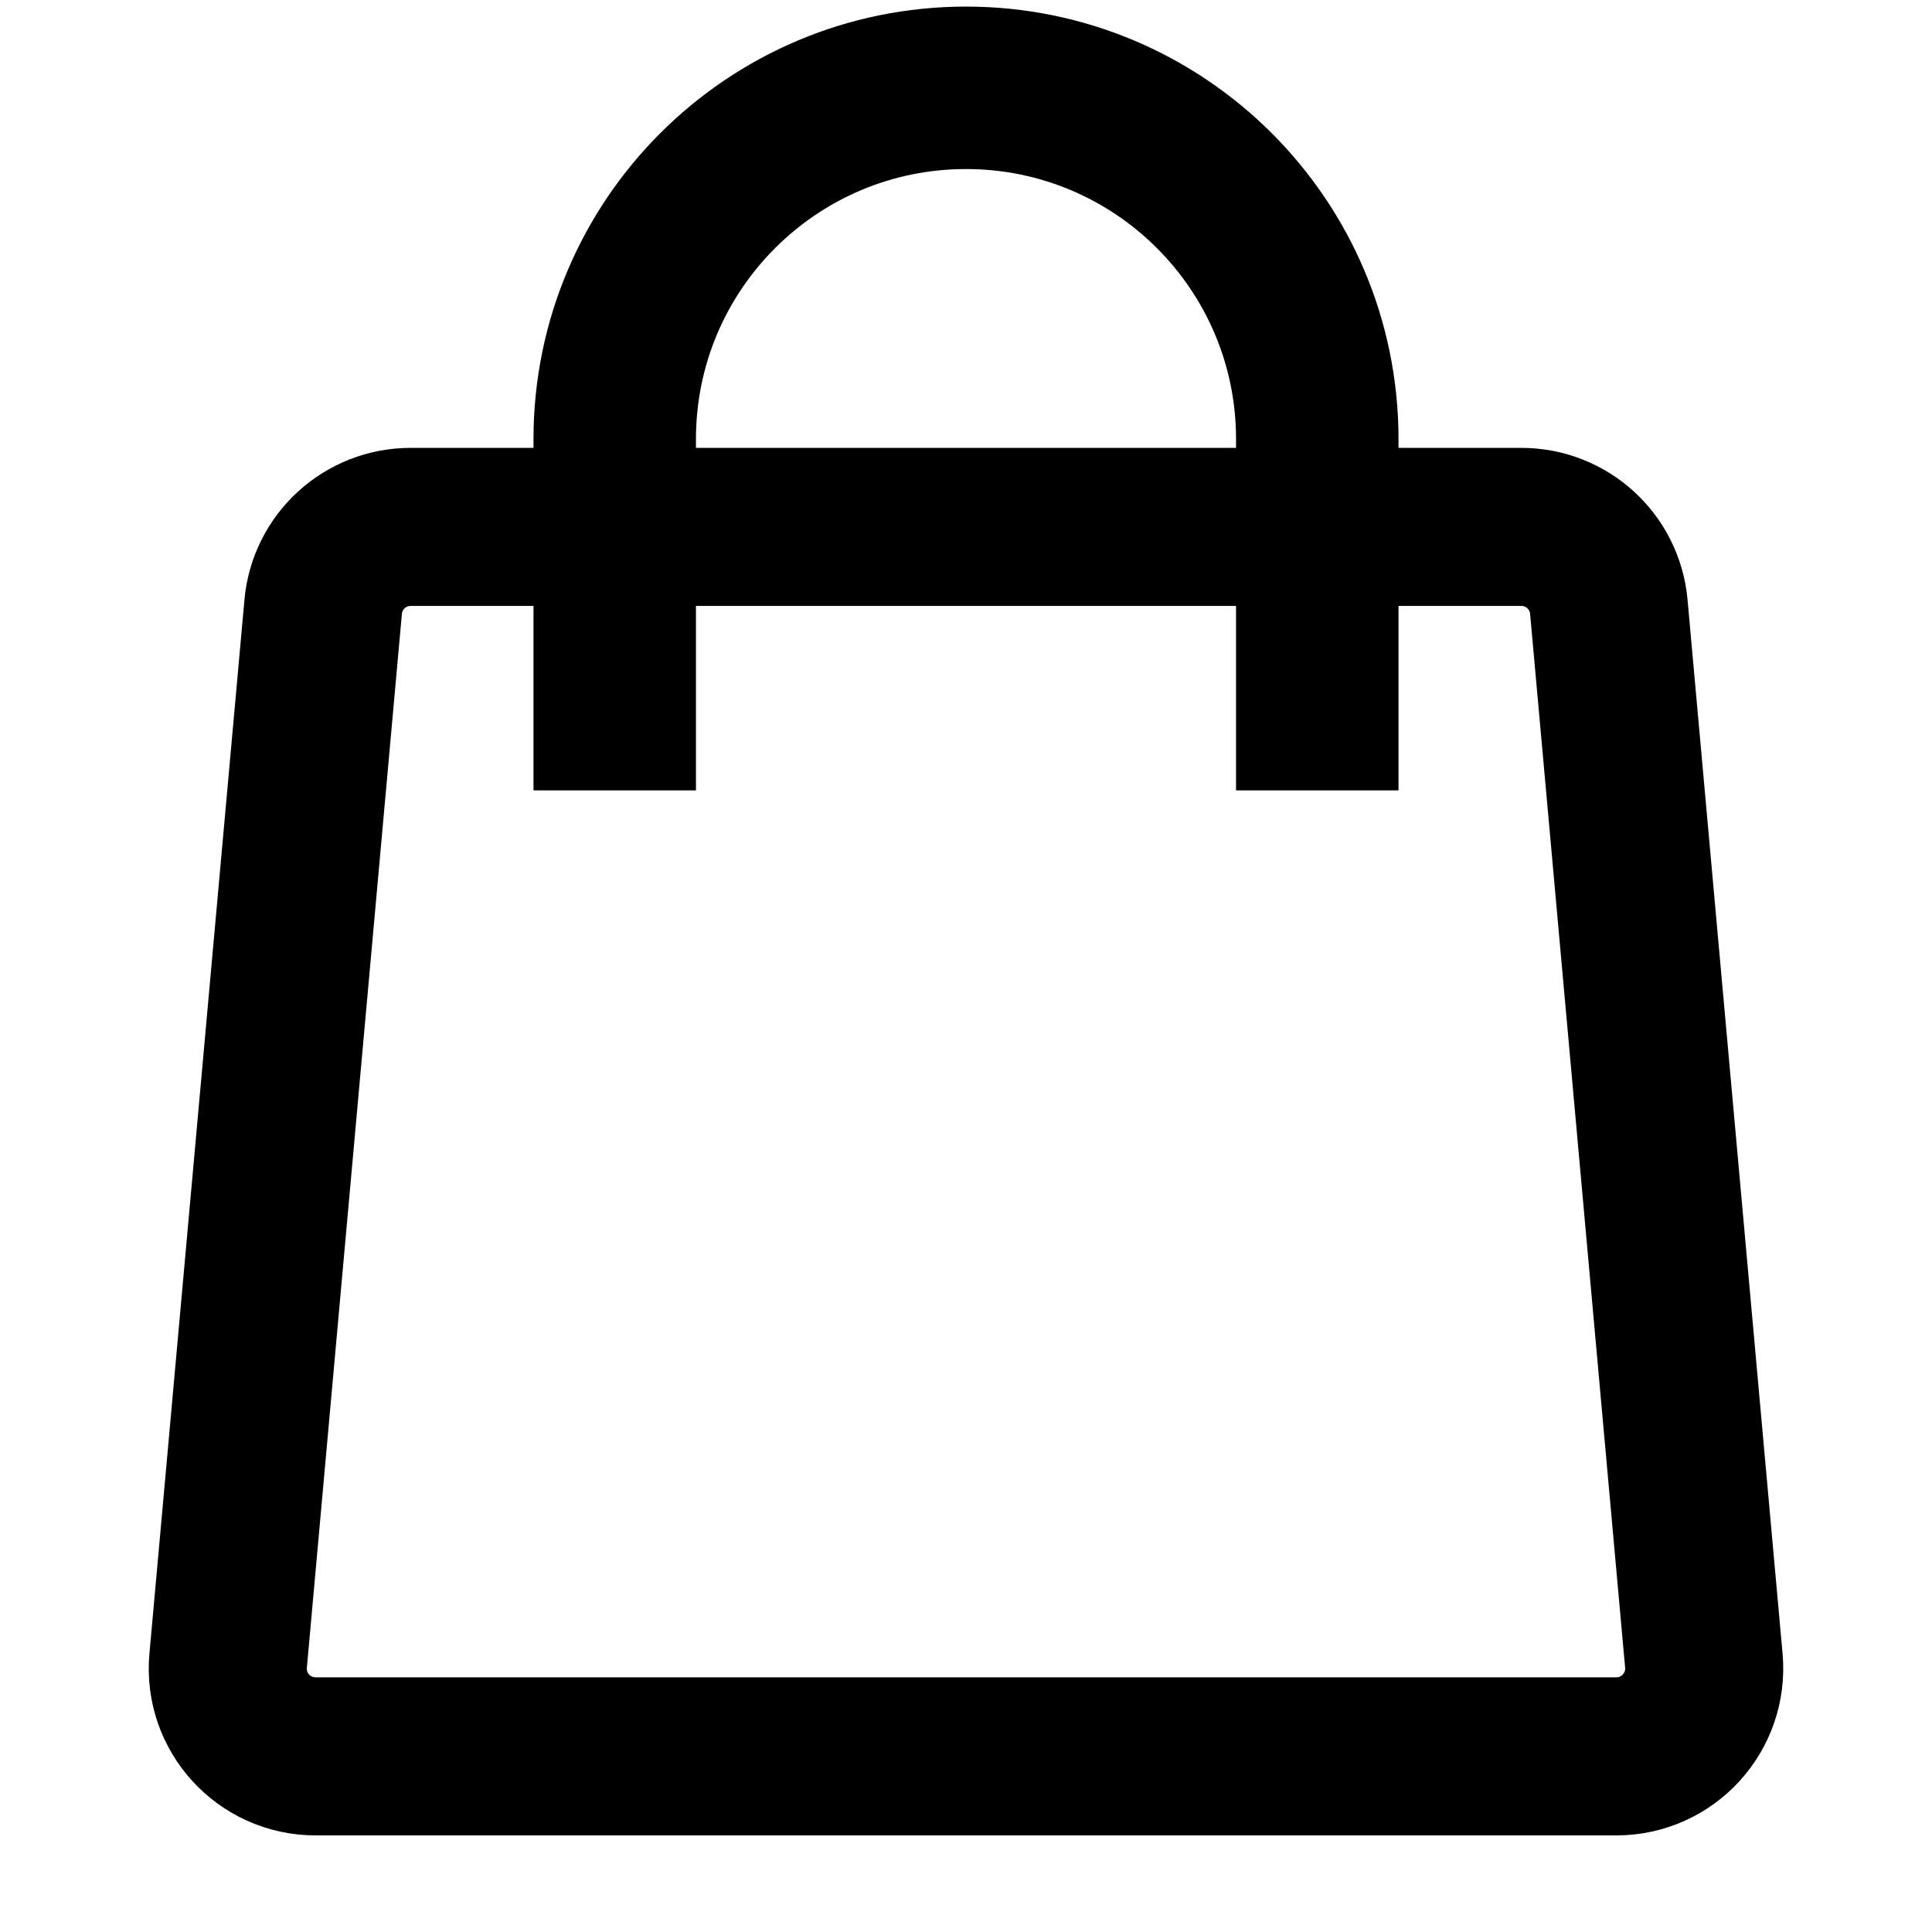
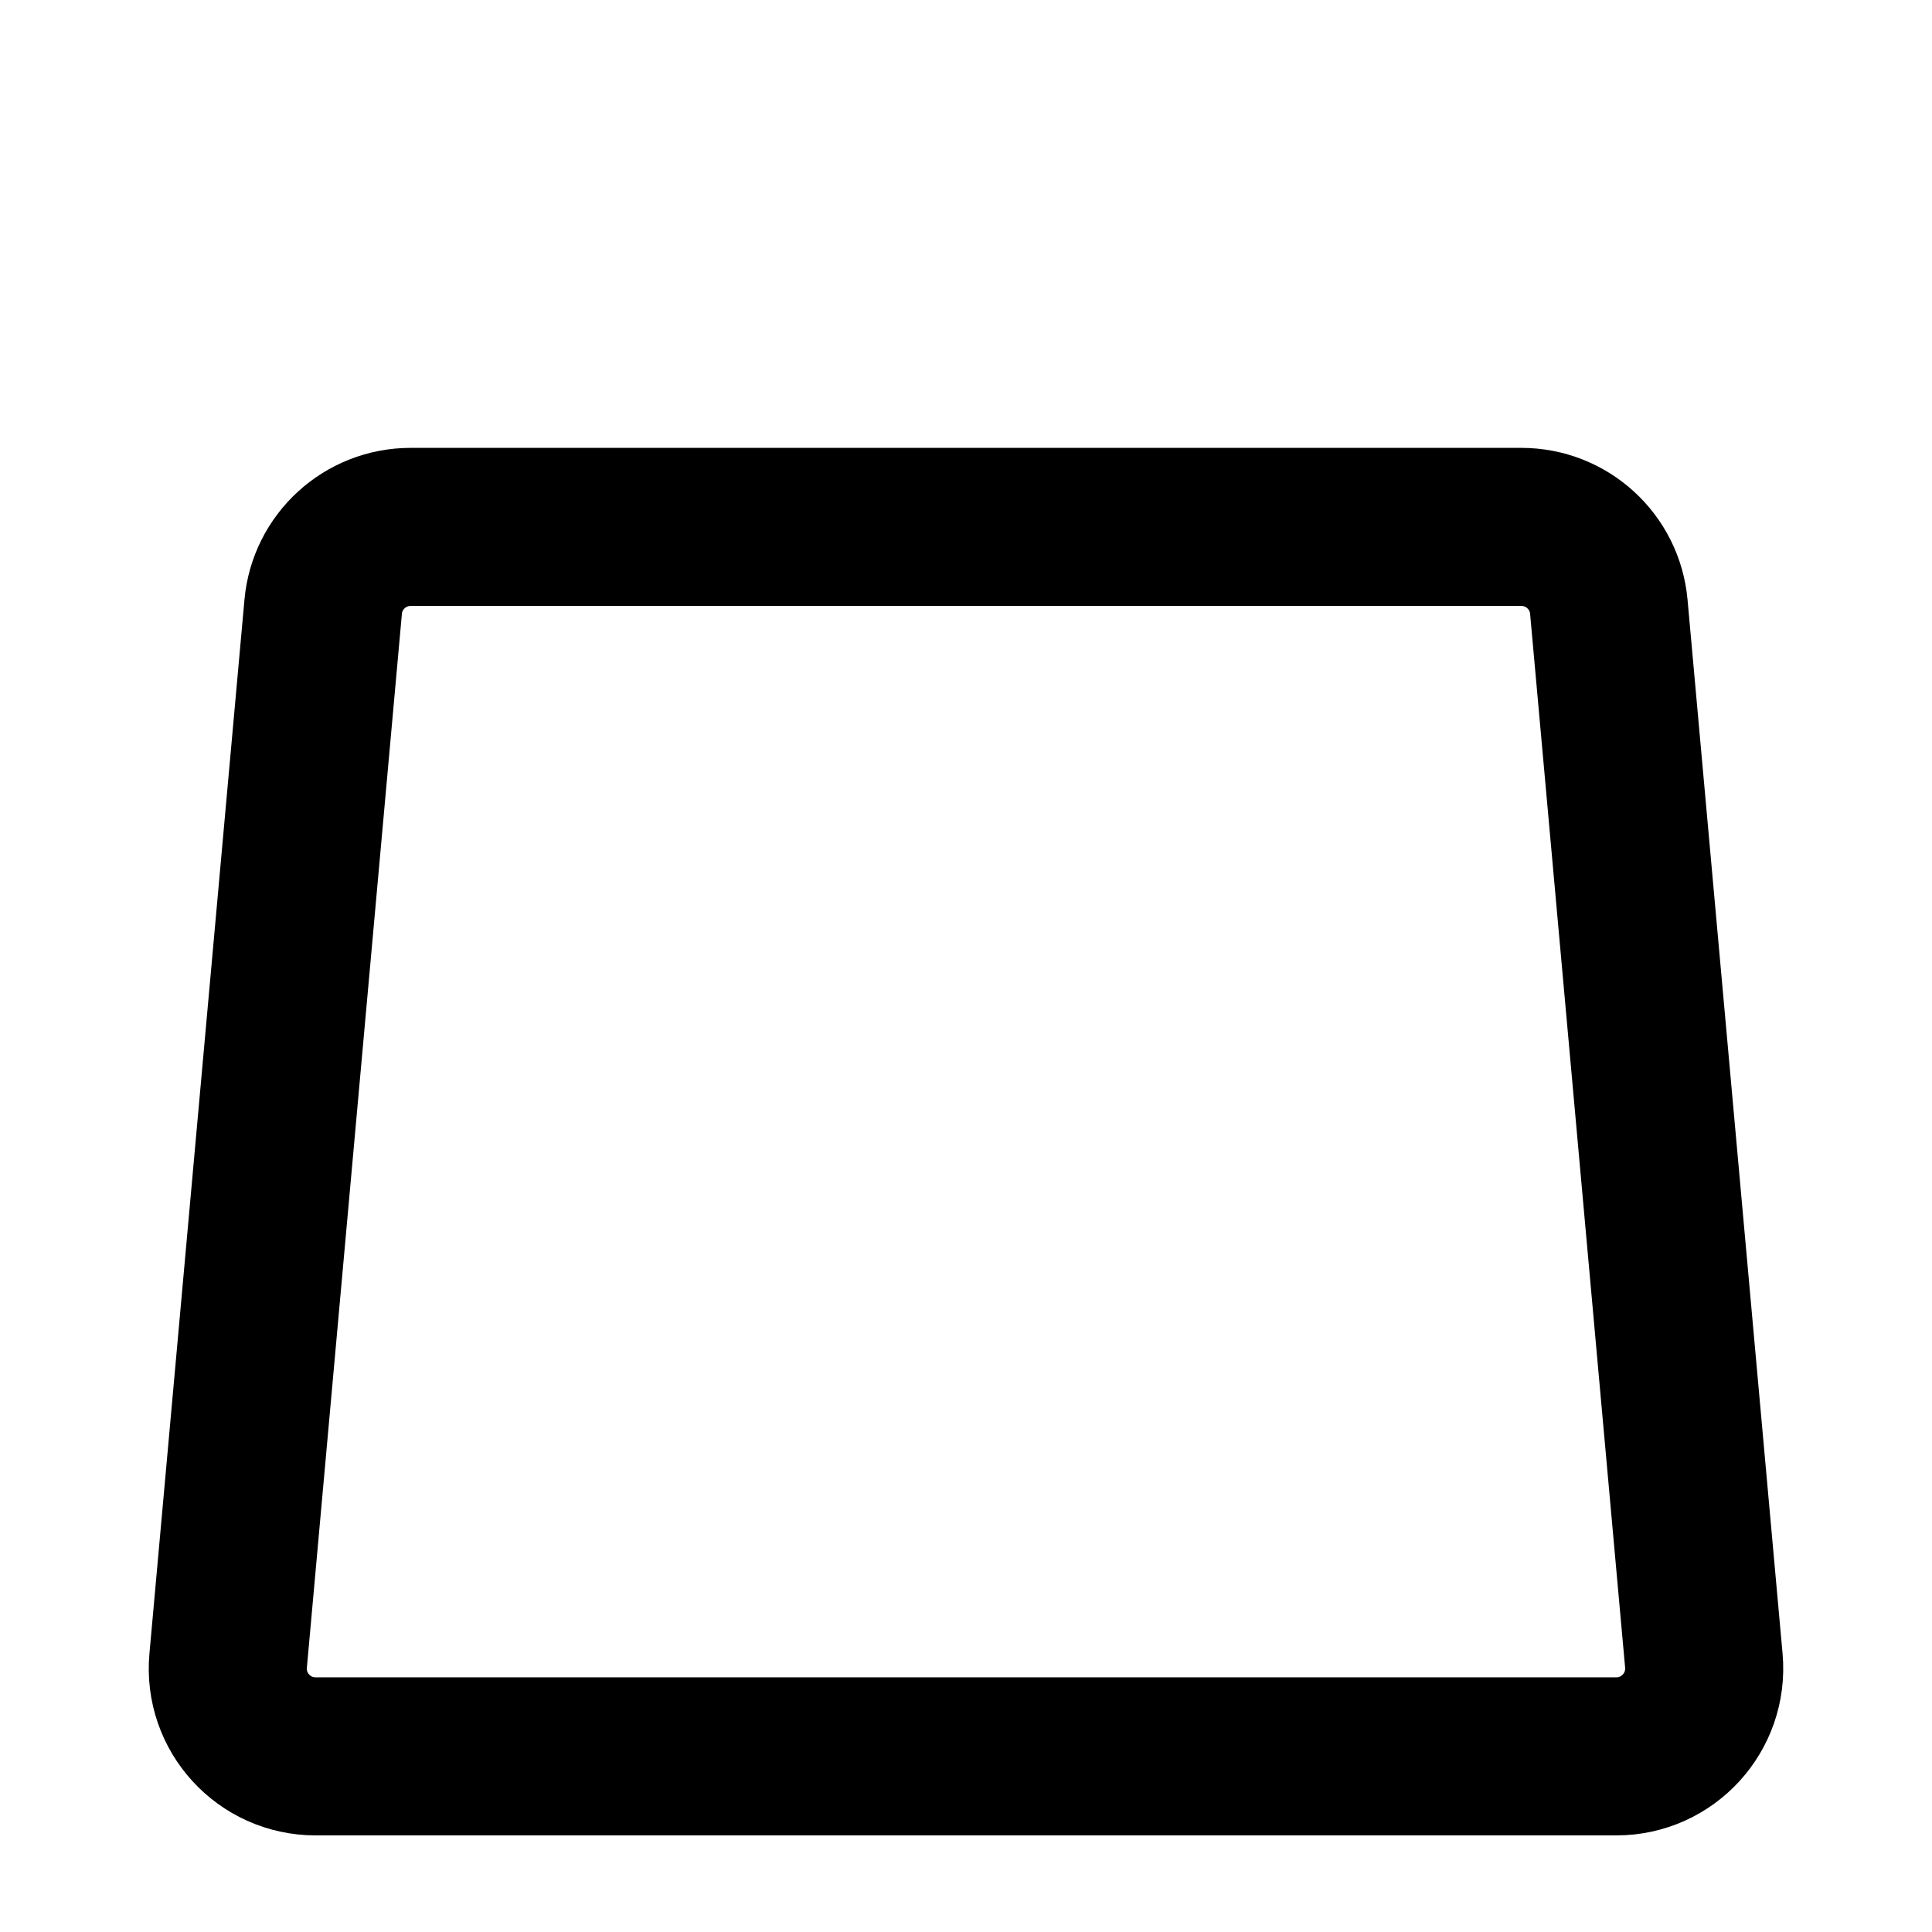
<svg xmlns="http://www.w3.org/2000/svg" width="22" height="22" viewBox="0 0 22 22" fill="none">
  <path d="M3.68 6.91C3.726 6.395 4.158 6 4.676 6H17.324C17.842 6 18.274 6.395 18.32 6.91L19.402 18.91C19.454 19.496 18.993 20 18.406 20H3.594C3.006 20 2.545 19.496 2.598 18.91L3.68 6.91Z" stroke="black" stroke-width="1.8" />
-   <path d="M15 9V5C15 2.791 13.209 1 11 1C8.791 1 7 2.791 7 5V9" stroke="black" stroke-width="1.85" />
</svg>